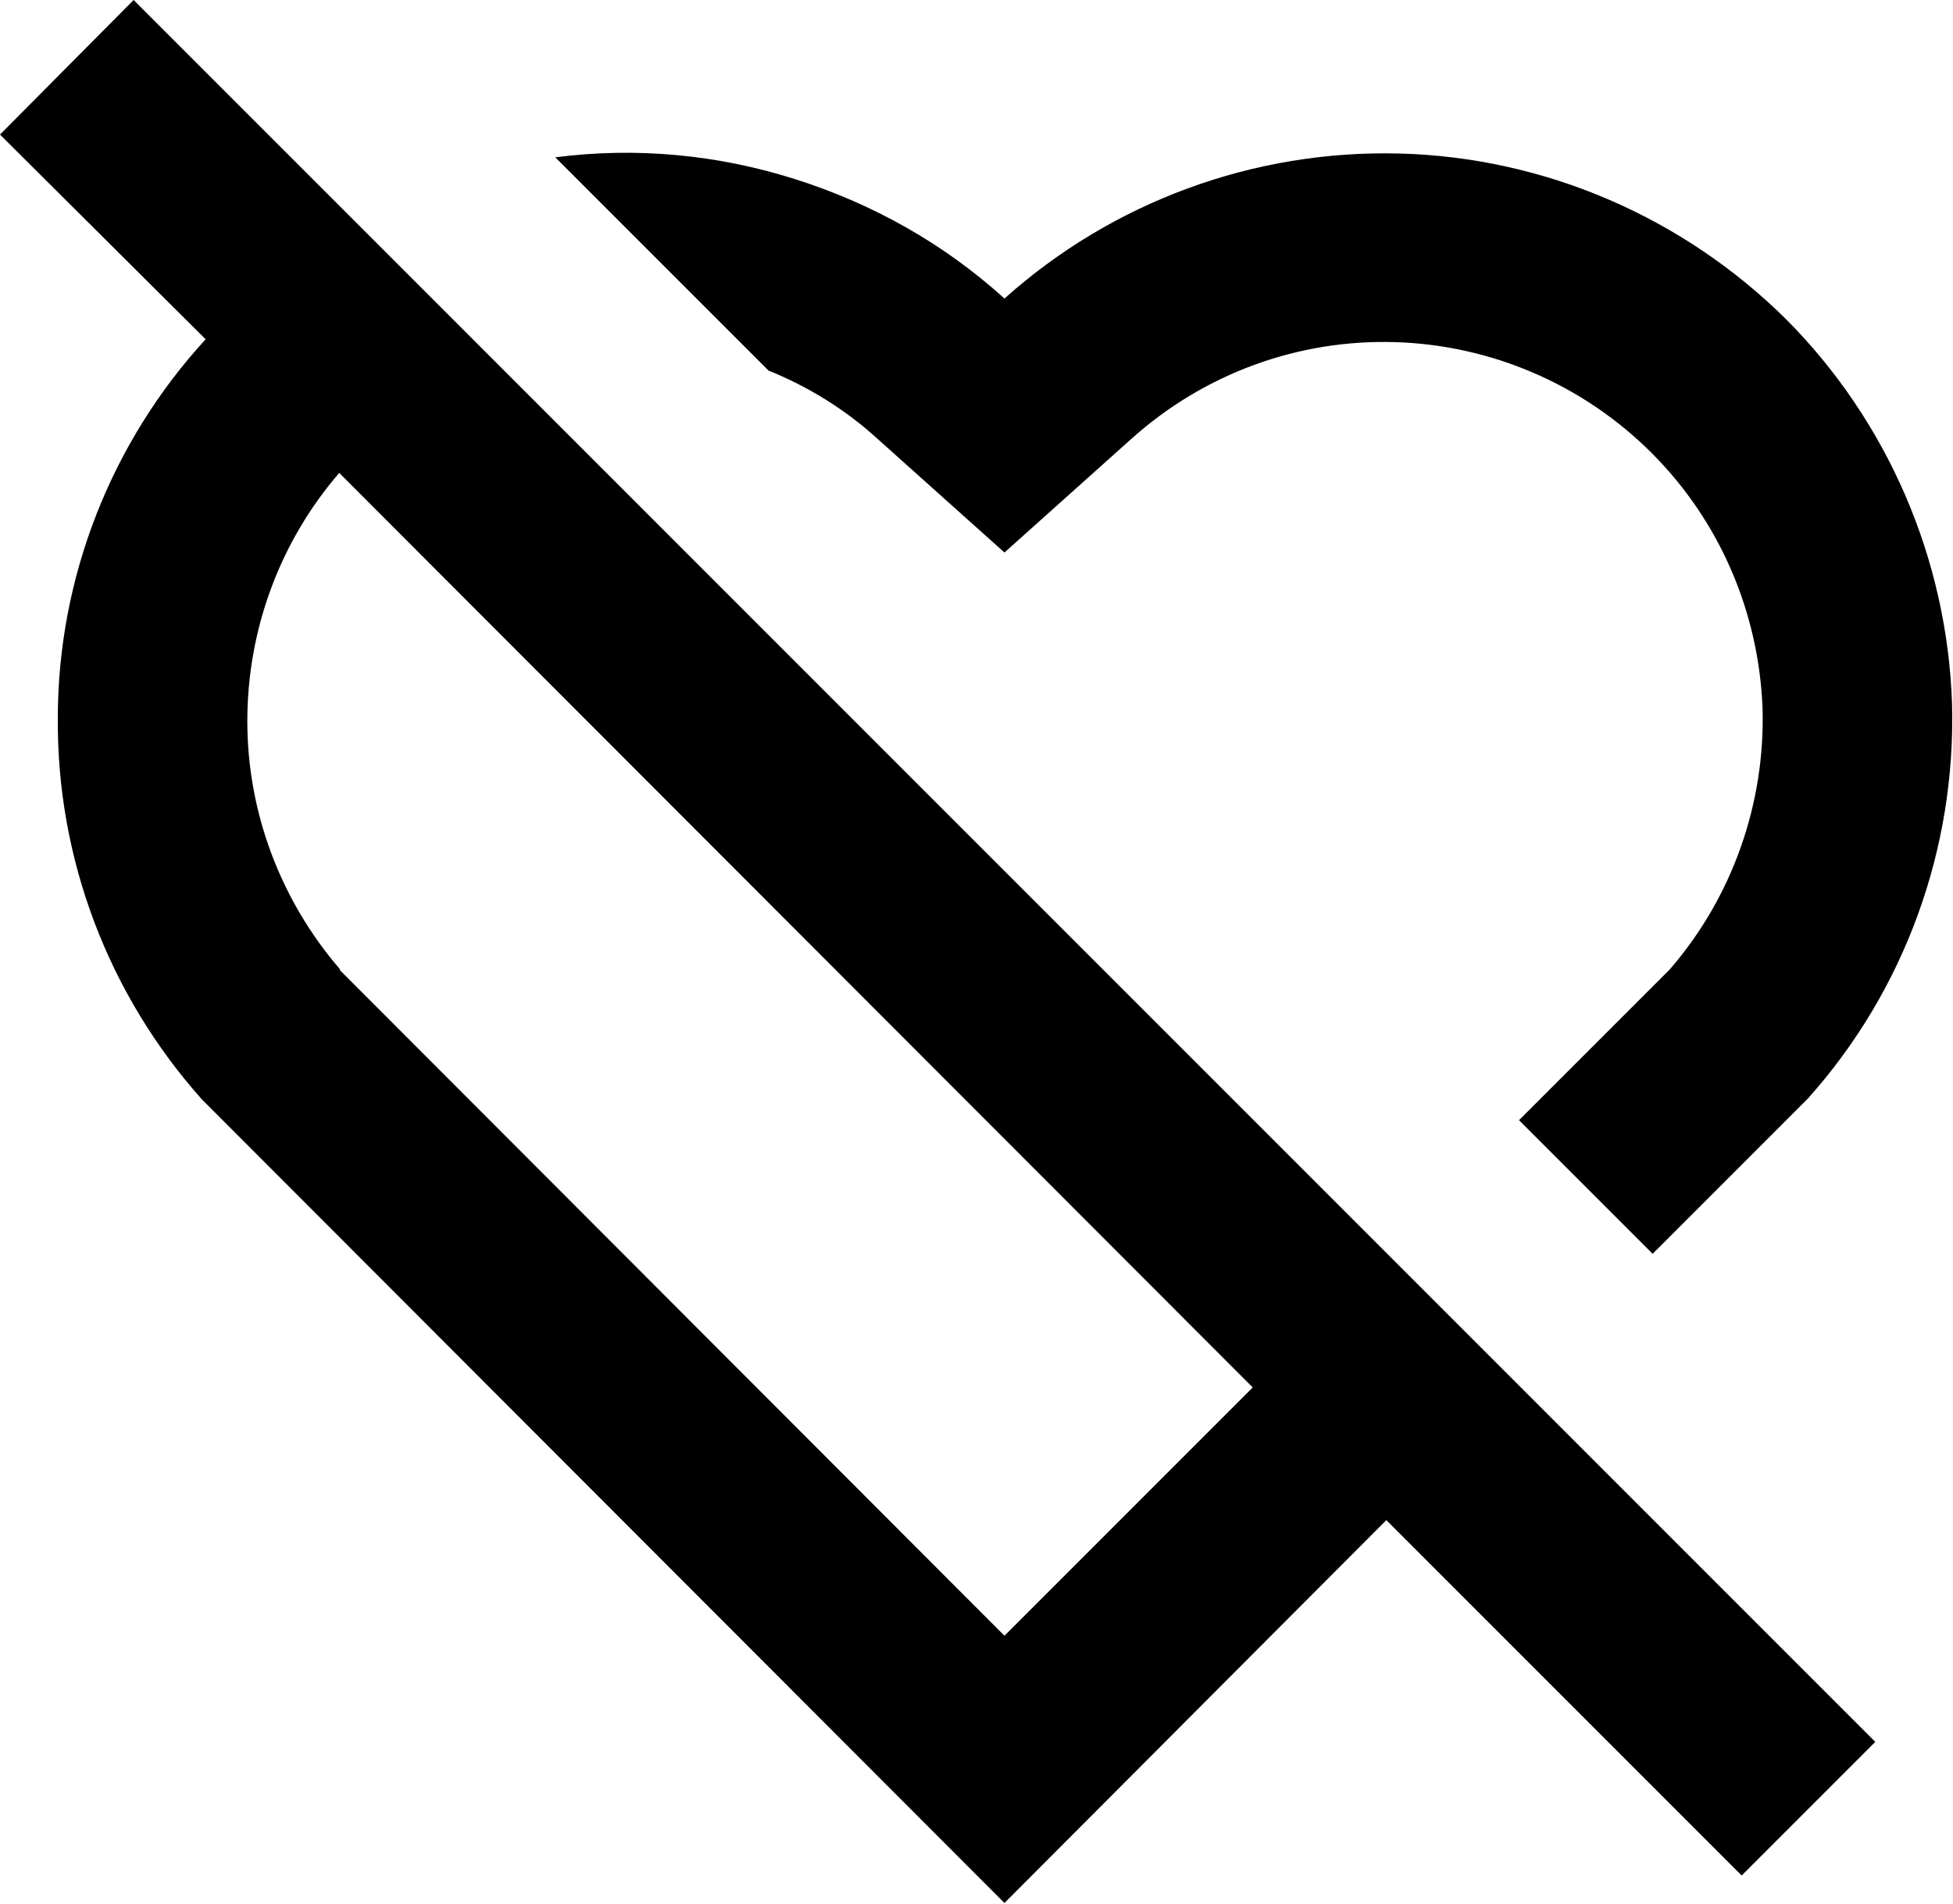
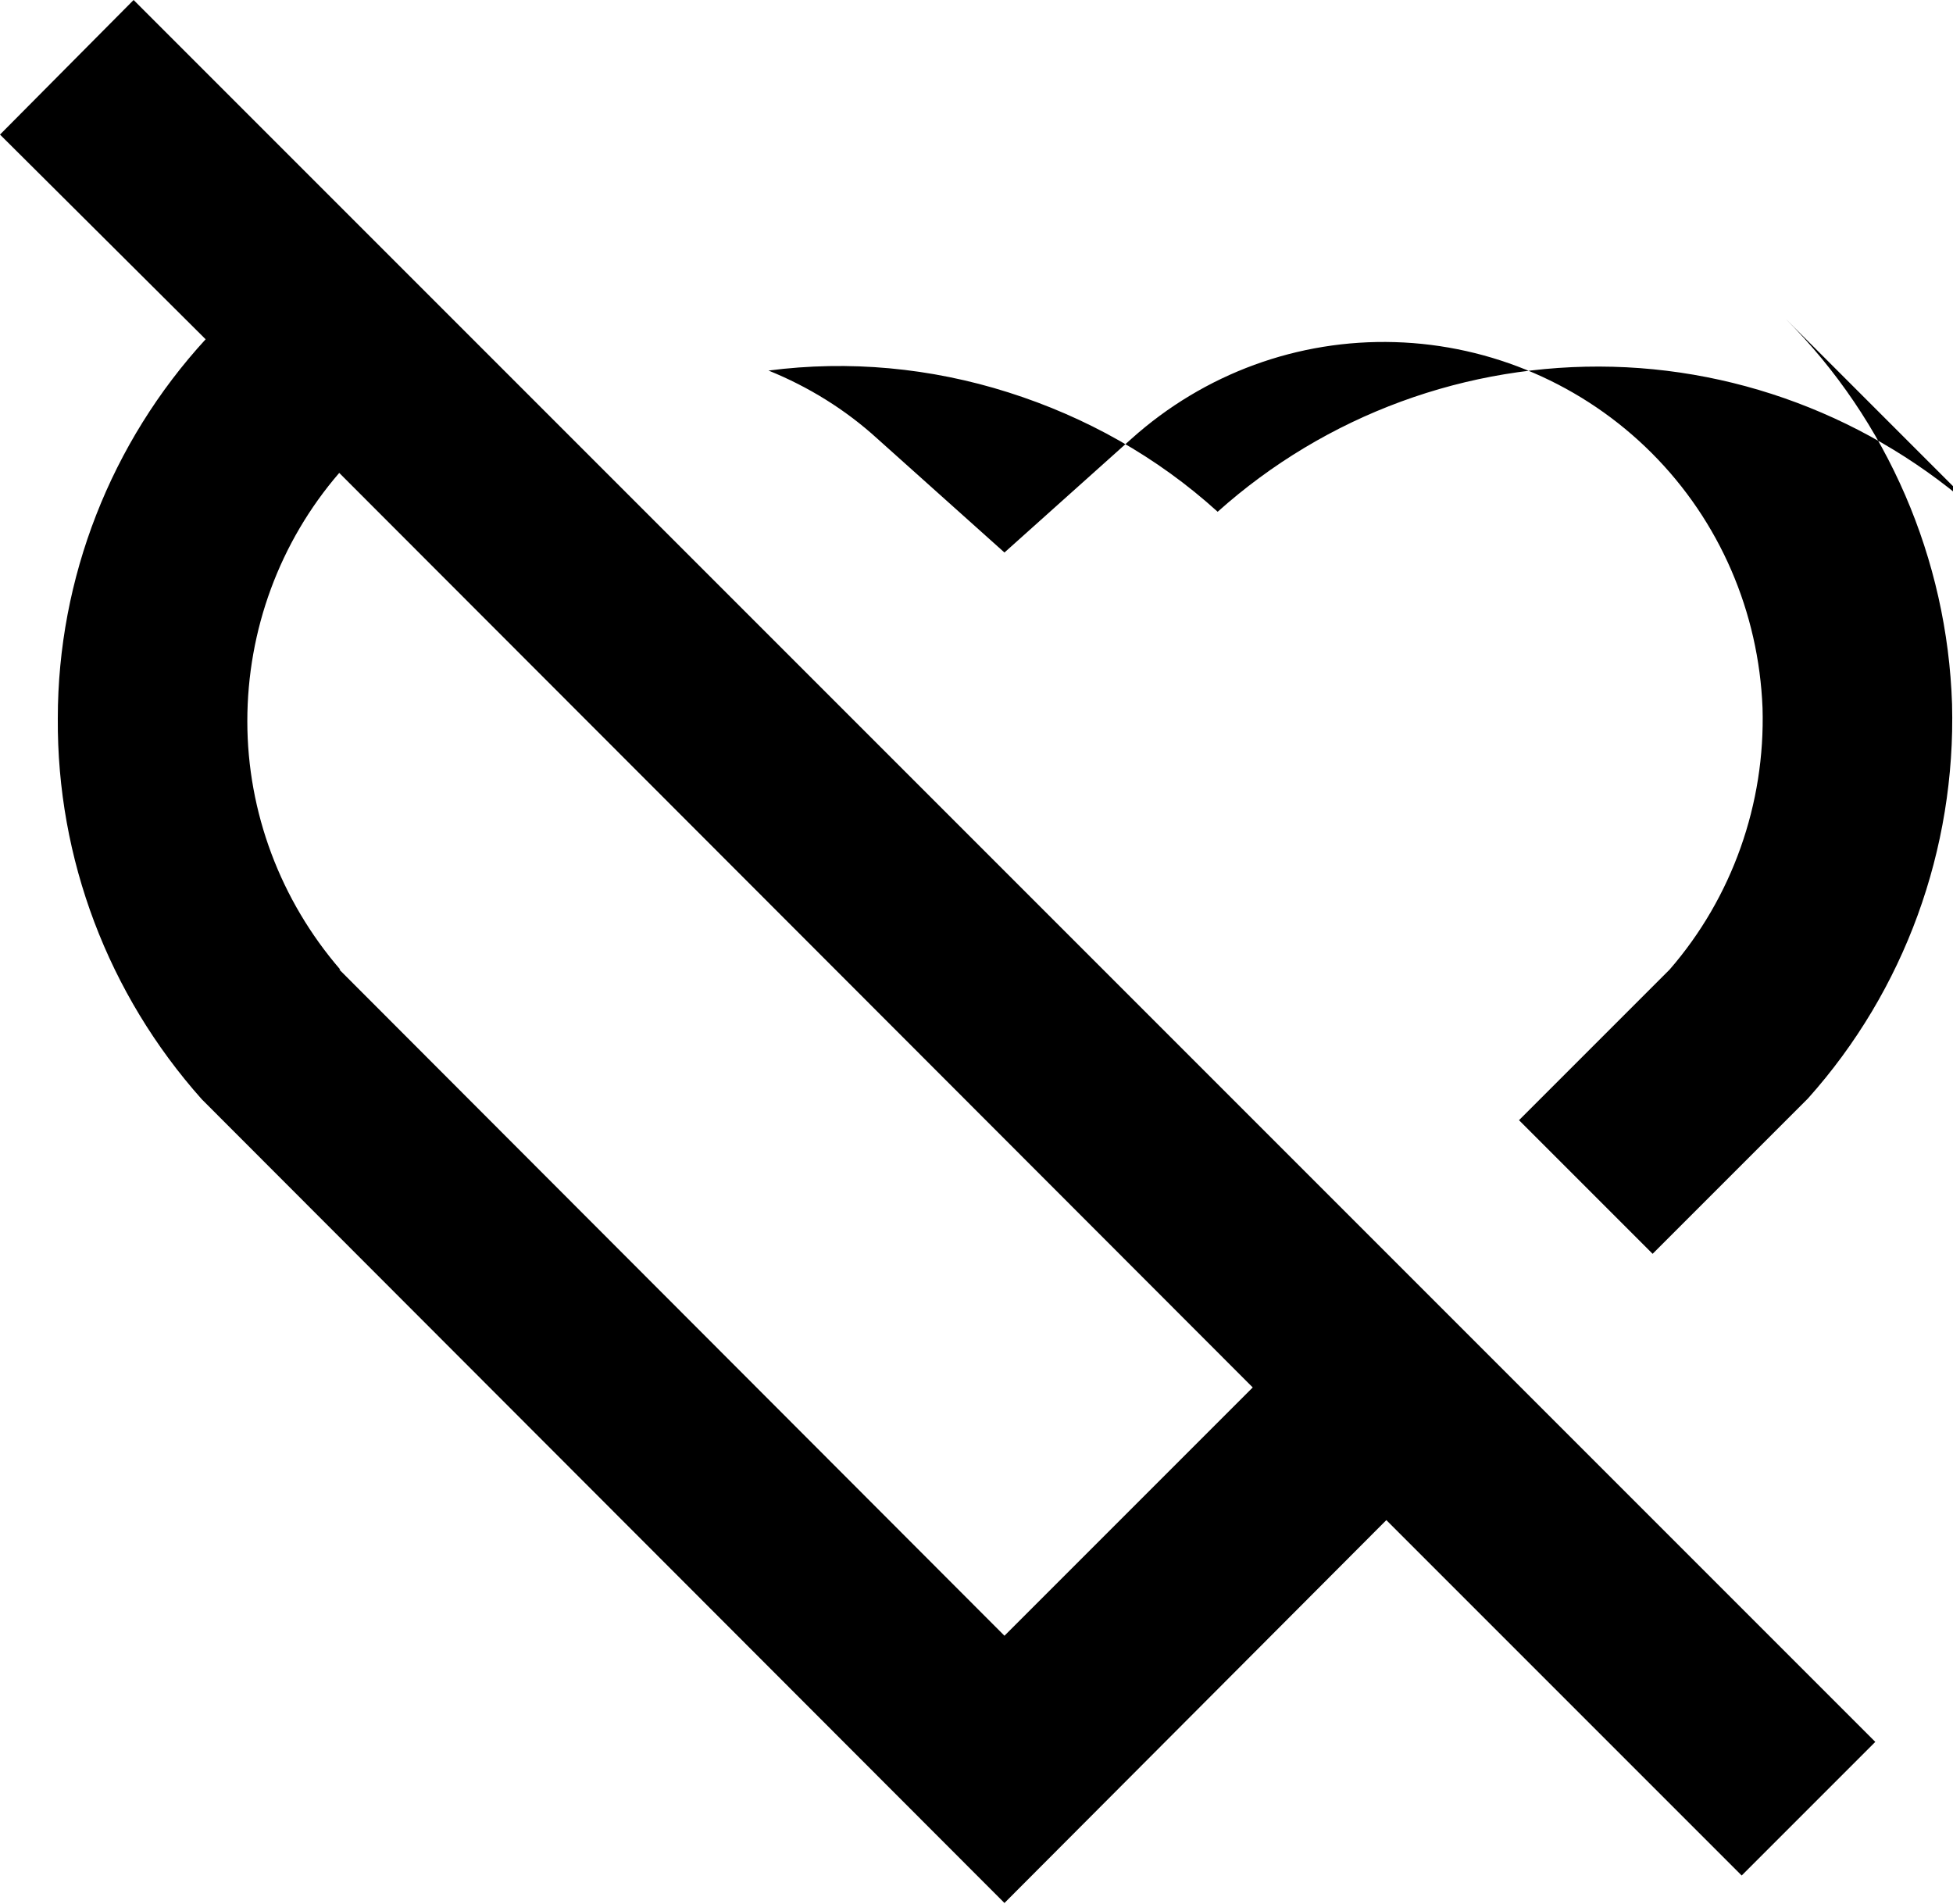
<svg xmlns="http://www.w3.org/2000/svg" id="uuid-85f873e7-30b7-4db4-9d4a-cb7dadd1322e" width="20.61" height="20.09" viewBox="0 0 20.61 20.09">
  <g id="uuid-35ba840b-d47a-41b9-81ea-31e6ce71c2d7">
-     <path d="m1.41,0l18.38,18.38-1.41,1.41-3.75-3.75-4.03,4.04L2.13,11.6c-.99-1.11-1.53-2.54-1.52-4.02,0-1.48.56-2.91,1.56-4L0,1.42,1.41,0Zm2.17,10.23l7.02,7.03,2.62-2.62L3.58,4.99c-.63.73-.97,1.66-.97,2.62,0,.96.35,1.89.98,2.62Zm15.26-6.87c1.08,1.08,1.71,2.54,1.76,4.07.04,1.53-.5,3.02-1.52,4.16l-1.64,1.64-1.41-1.41,1.59-1.59c.66-.76,1.01-1.75.98-2.76-.04-1.01-.45-1.97-1.17-2.69-.72-.72-1.69-1.14-2.71-1.17-1.02-.03-2.01.33-2.78,1.02l-1.34,1.2-1.34-1.2c-.34-.31-.73-.55-1.15-.72l-2.25-2.25c.85-.11,1.71-.03,2.53.23.82.26,1.57.68,2.21,1.26,1.14-1.02,2.63-1.57,4.17-1.53,1.53.04,2.99.67,4.08,1.75Z" />
+     <path d="m1.41,0l18.38,18.38-1.41,1.41-3.75-3.75-4.03,4.04L2.13,11.6c-.99-1.11-1.53-2.54-1.52-4.02,0-1.48.56-2.91,1.56-4L0,1.42,1.41,0Zm2.17,10.23l7.02,7.03,2.62-2.62L3.58,4.99c-.63.73-.97,1.66-.97,2.62,0,.96.35,1.89.98,2.62Zm15.26-6.87c1.08,1.08,1.71,2.54,1.76,4.07.04,1.53-.5,3.02-1.52,4.16l-1.64,1.64-1.41-1.41,1.59-1.59c.66-.76,1.01-1.75.98-2.76-.04-1.01-.45-1.97-1.17-2.69-.72-.72-1.69-1.14-2.71-1.17-1.02-.03-2.01.33-2.78,1.02l-1.34,1.2-1.34-1.2c-.34-.31-.73-.55-1.15-.72c.85-.11,1.71-.03,2.53.23.82.26,1.57.68,2.21,1.26,1.14-1.02,2.63-1.57,4.17-1.53,1.53.04,2.99.67,4.08,1.75Z" />
  </g>
</svg>